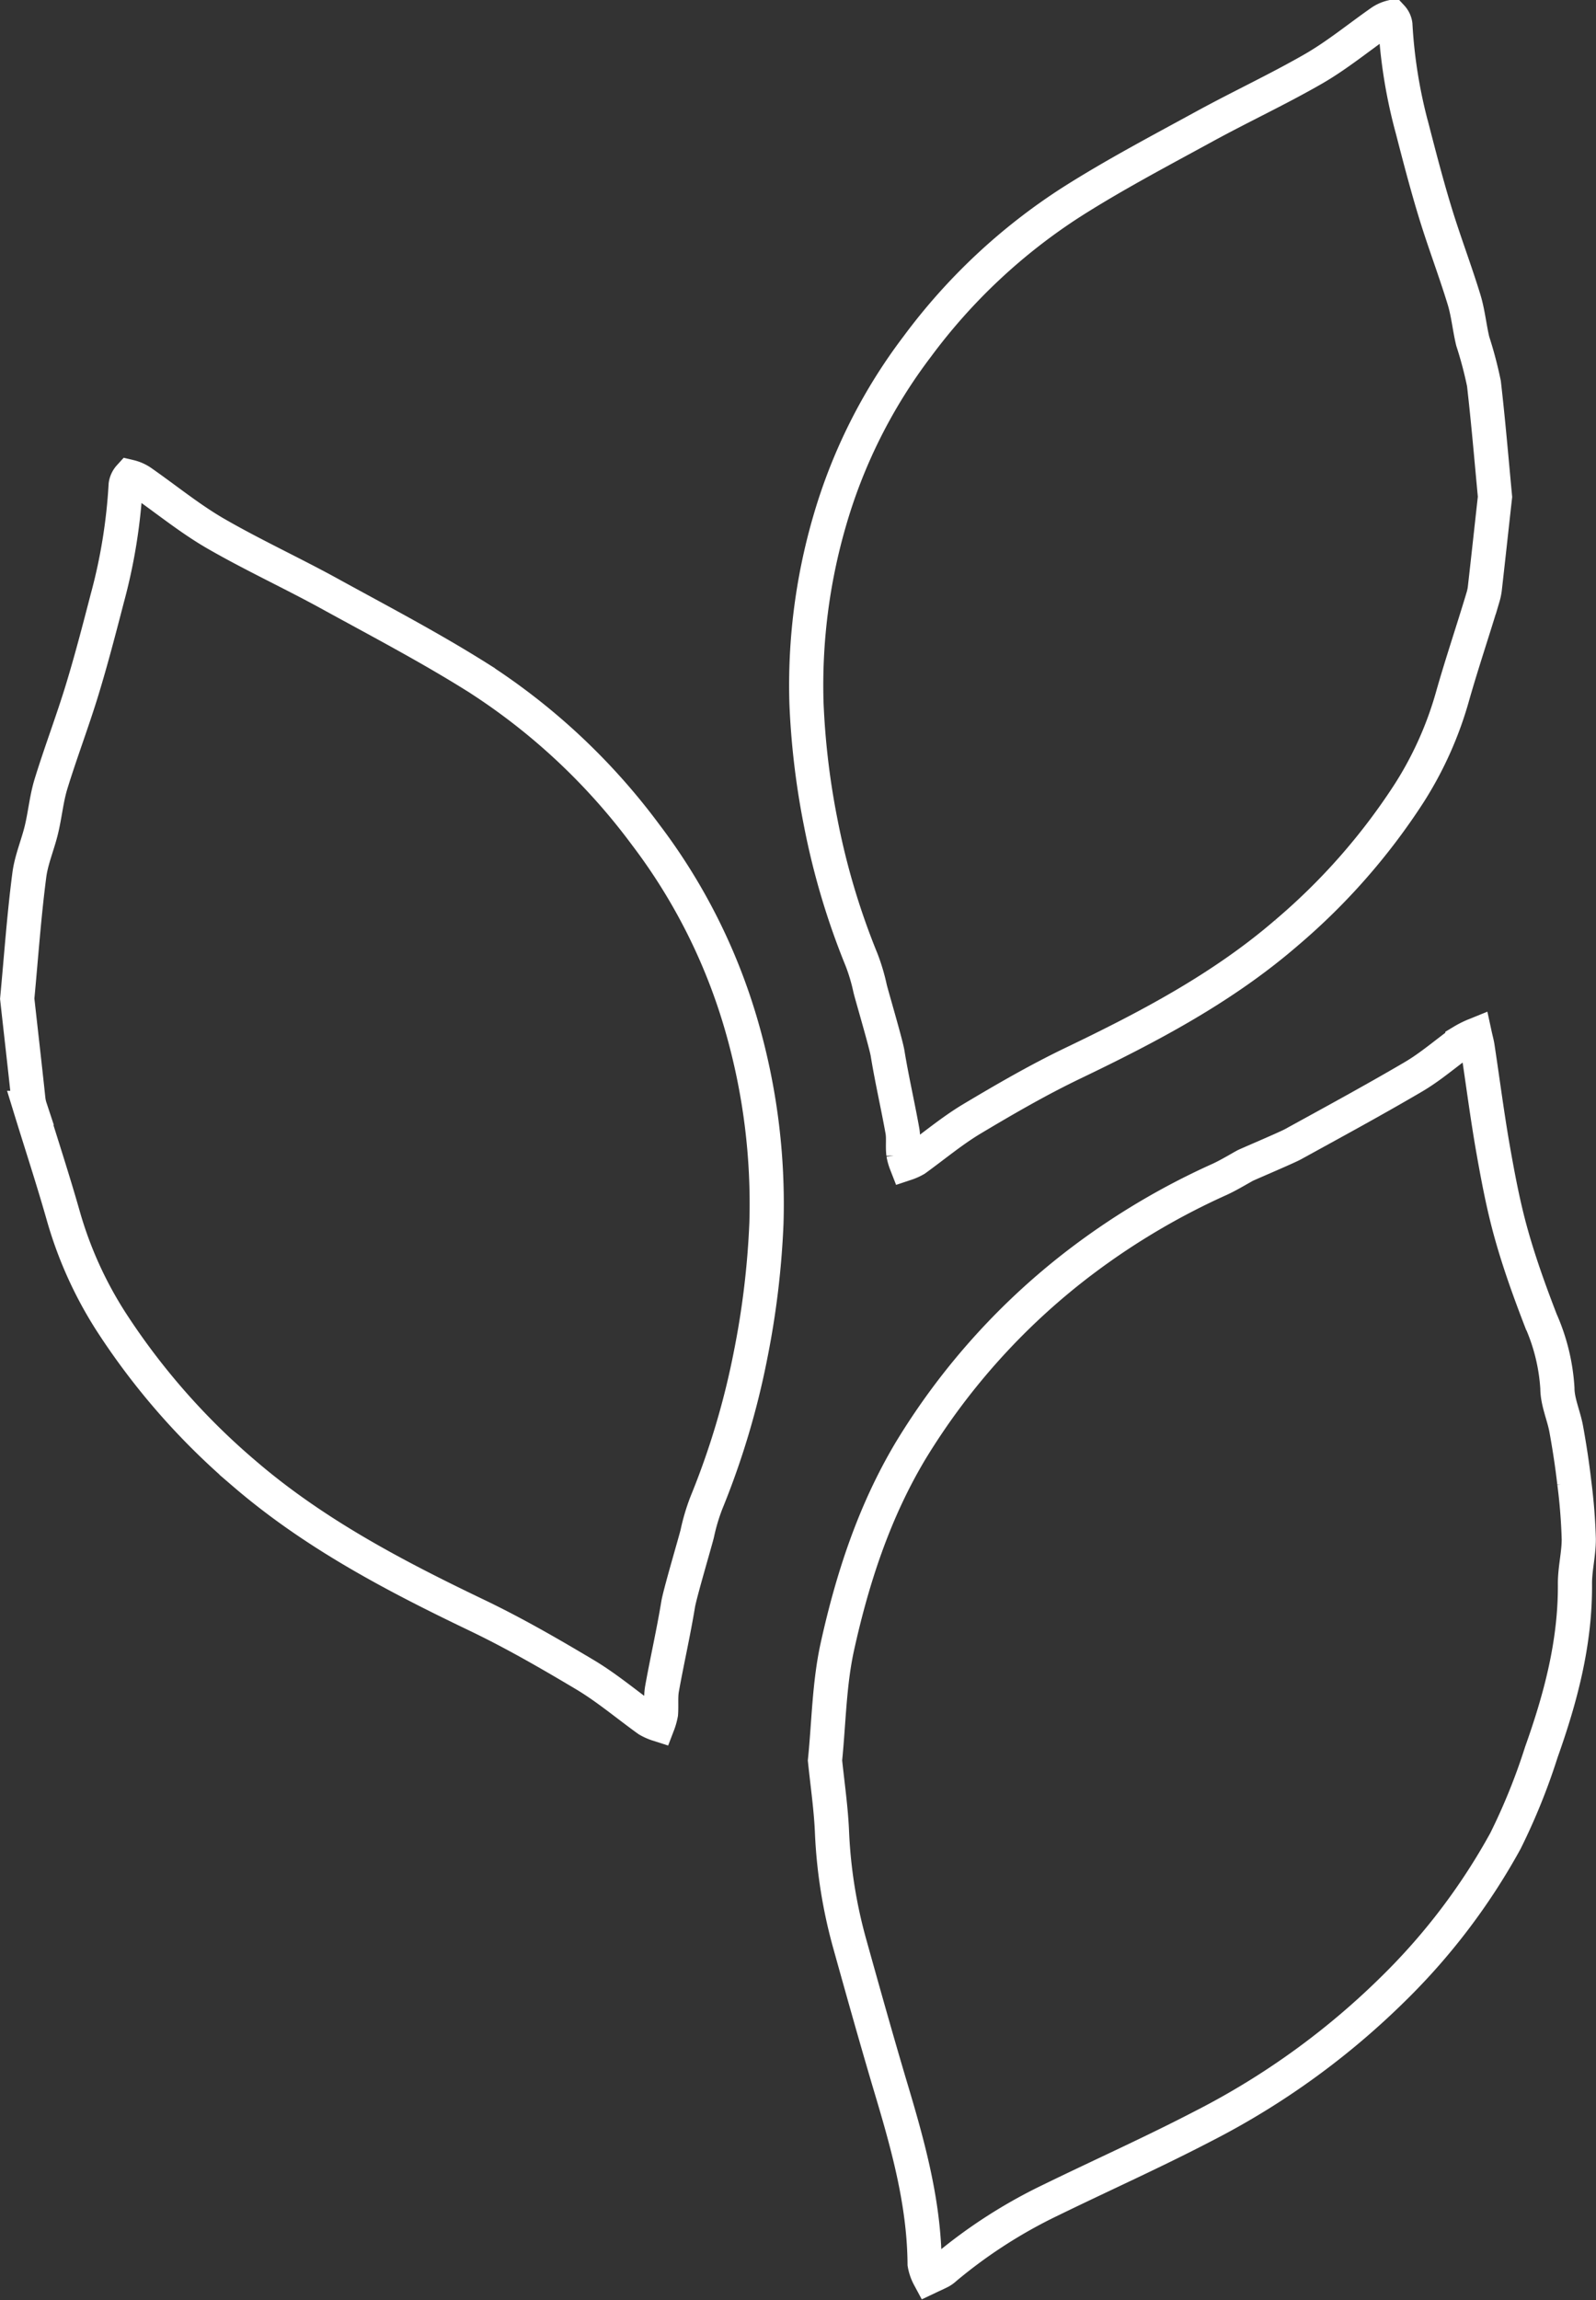
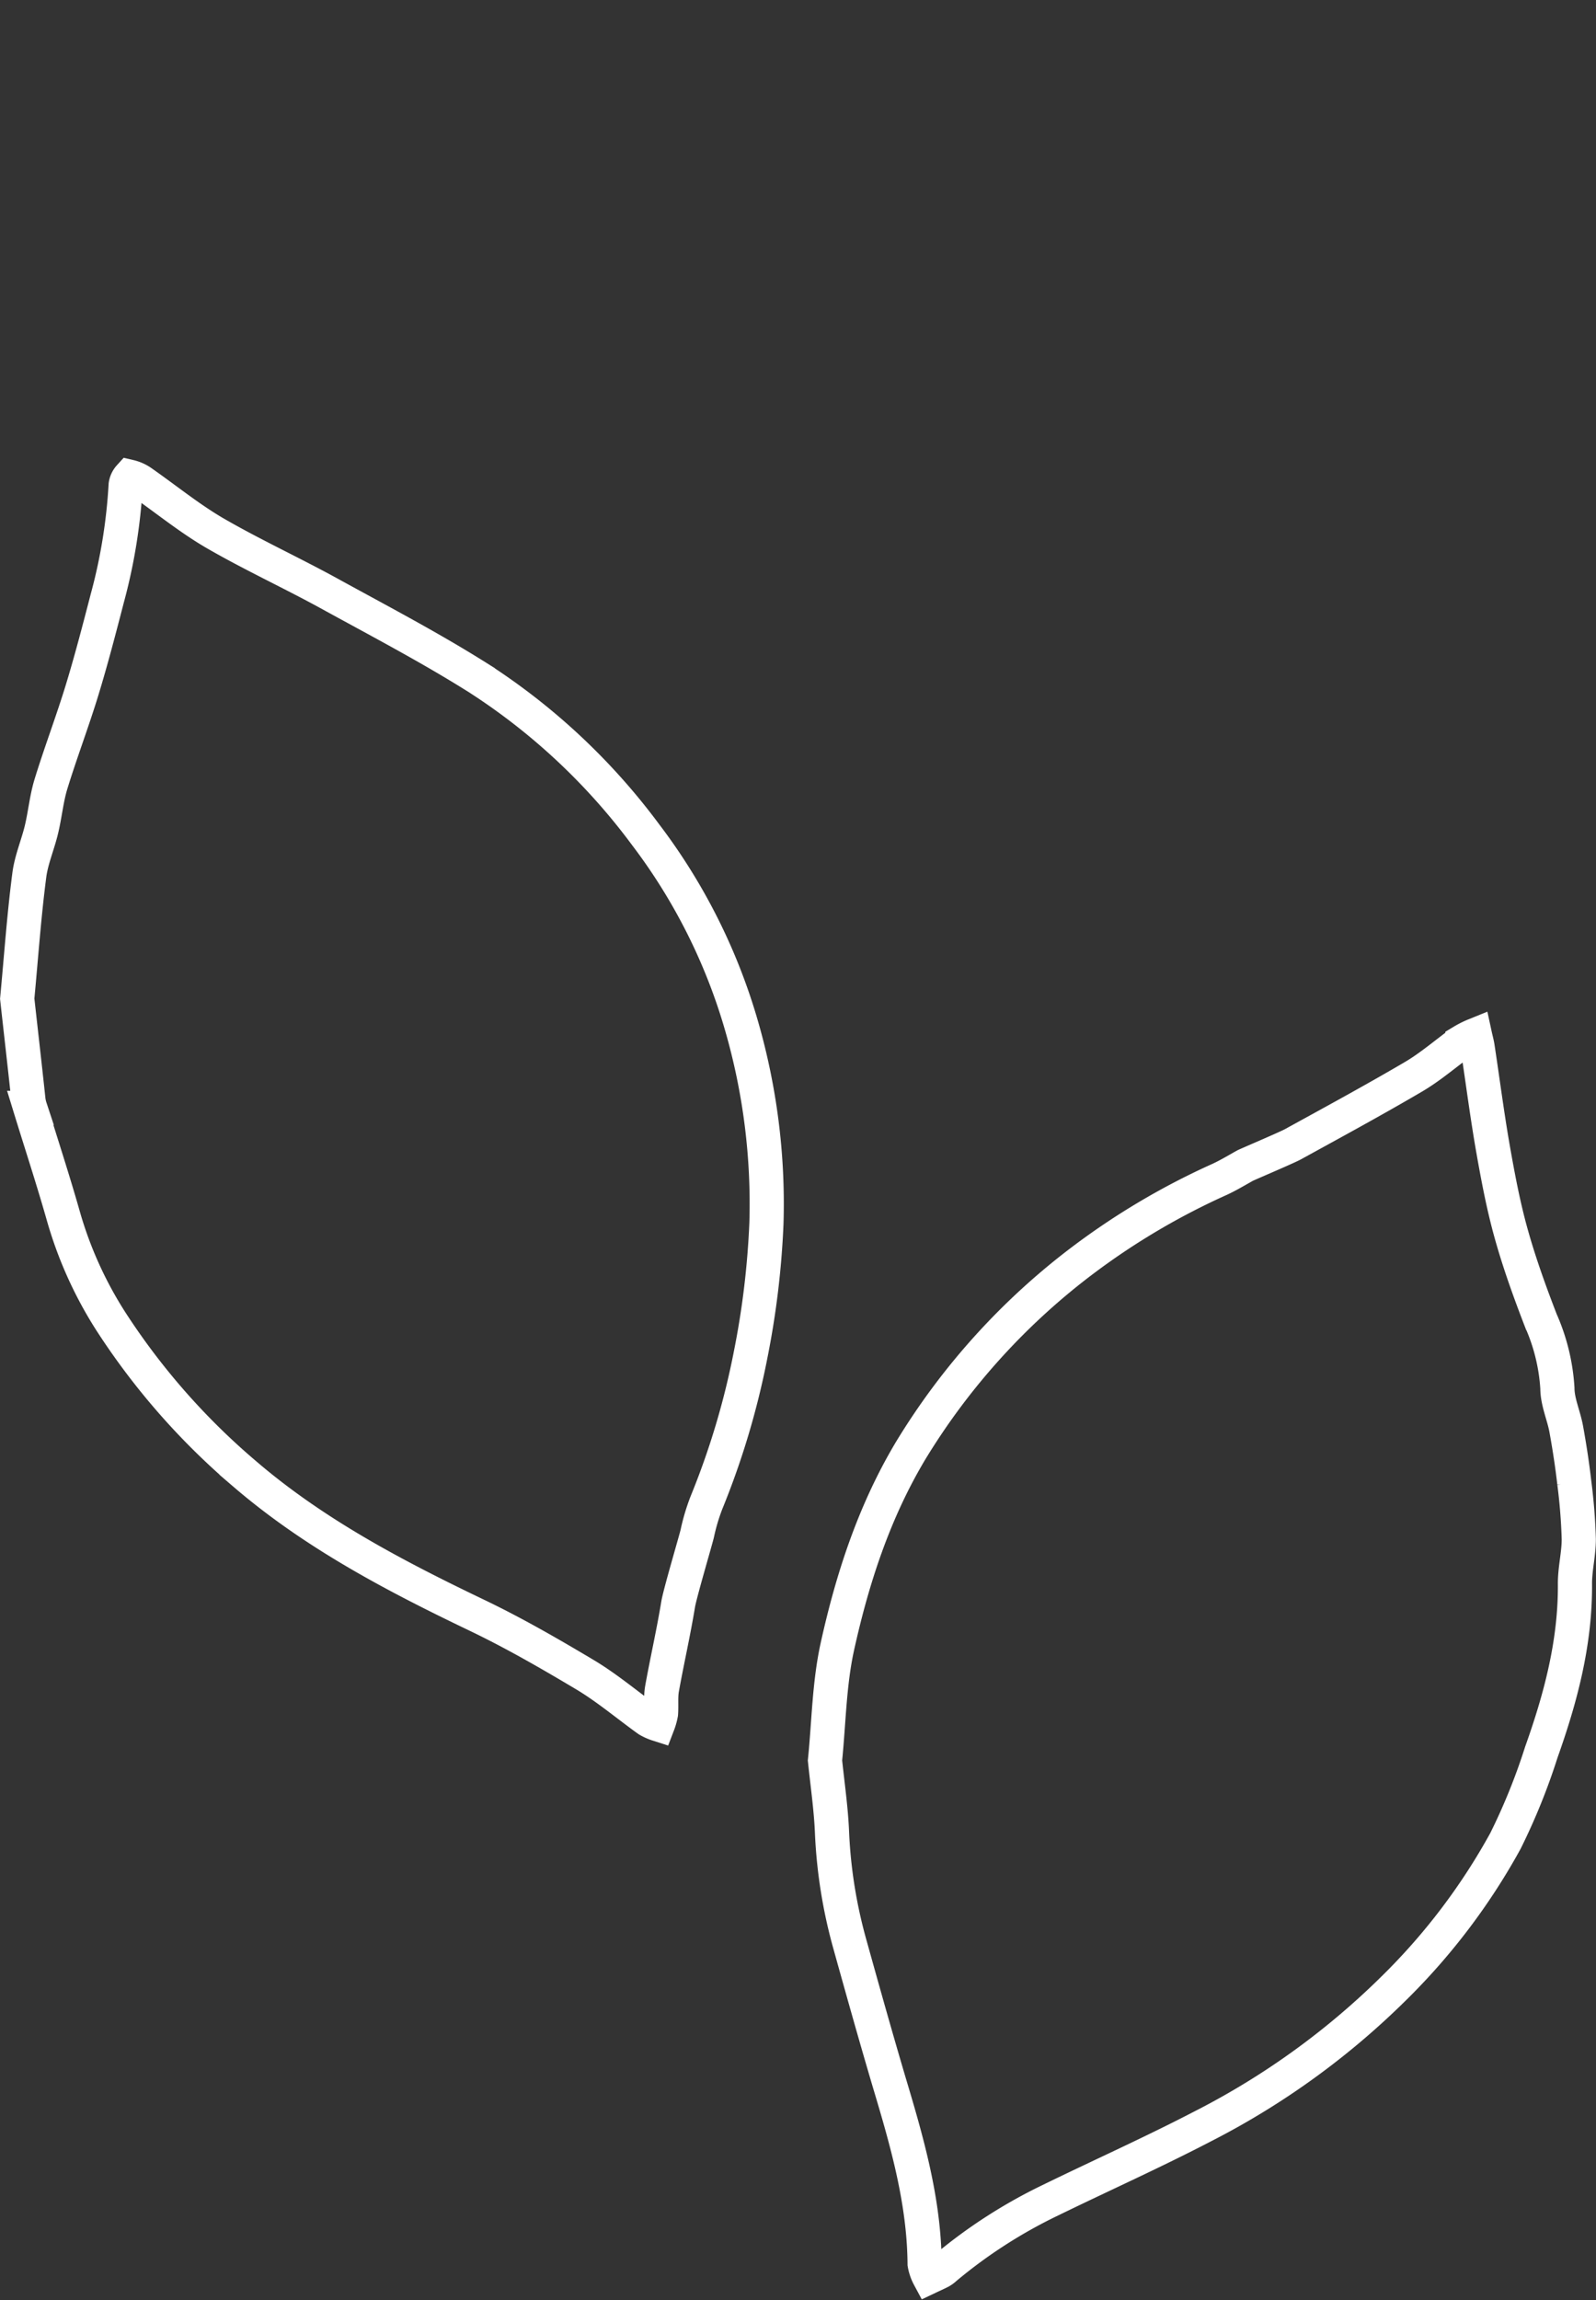
<svg xmlns="http://www.w3.org/2000/svg" id="Layer_1" data-name="Layer 1" viewBox="0 0 233.56 336.45">
  <rect x="0" y="0" width="233.56" height="336.45" fill="#333333" stroke="none" />
  <defs>
    <style>.cls-1{fill:none;stroke:#fff;stroke-miterlimit:10;stroke-width:5px;}</style>
  </defs>
  <path class="cls-1" d="M1006.11,488c.56-5.49.61-11.2,1.81-16.65,2.21-10,5.38-19.72,10.71-28.64a99.67,99.67,0,0,1,25.58-28.15A104.38,104.38,0,0,1,1063.87,403c1.28-.59,2.49-1.33,3.7-2,.3-.17,6-2.58,7-3.12,5.93-3.26,11.89-6.49,17.73-9.92,2.5-1.48,4.72-3.43,7.09-5.13a13.16,13.16,0,0,1,1.84-.92c.13.6.3,1.19.39,1.8.76,5,1.4,10,2.27,14.95.73,4.13,1.51,8.27,2.64,12.3,1.2,4.3,2.73,8.53,4.34,12.7a28.73,28.73,0,0,1,2.42,9.89c0,2,.94,4,1.3,6,.47,2.59.87,5.19,1.17,7.8a82.41,82.41,0,0,1,.66,8.29c0,2.19-.58,4.38-.56,6.57.06,8.55-2.08,16.61-4.92,24.58a91.14,91.14,0,0,1-5.26,13,92.85,92.85,0,0,1-16.21,21.42,112.33,112.33,0,0,1-28,20.27c-7.34,3.82-14.9,7.2-22.34,10.83a73.75,73.75,0,0,0-15.43,9.94,3.42,3.42,0,0,1-.69.51c-.54.28-1.11.53-1.66.79a6.3,6.3,0,0,1-.66-1.91c-.07-9.17-2.57-17.85-5.17-26.52-2-6.75-3.9-13.53-5.79-20.31a72.14,72.14,0,0,1-2.59-16.2C1007,495.11,1006.49,491.66,1006.11,488Z" transform="translate(-885.38 -230.5)" />
  <path class="cls-1" d="M887.9,376.58c.59-6.27,1-12.17,1.76-18,.28-2.29,1.25-4.49,1.79-6.76s.73-4.49,1.39-6.65c1.42-4.62,3.15-9.14,4.56-13.76,1.35-4.42,2.51-8.89,3.67-13.36a80.42,80.42,0,0,0,2.7-16.61,2.29,2.29,0,0,1,.57-1.21,5.13,5.13,0,0,1,1.71.75c3.57,2.49,7,5.29,10.71,7.46,5.66,3.28,11.63,6,17.38,9.19,7.12,3.9,14.33,7.69,21.18,12a93.26,93.26,0,0,1,24.57,23,85.12,85.12,0,0,1,14,27.89,93.79,93.79,0,0,1,3.65,28.91,124.11,124.11,0,0,1-2.32,19.26,115.61,115.61,0,0,1-6.46,21.61,29.44,29.44,0,0,0-1.34,4.5c-.2.89-2.55,8.82-2.8,10.37-.68,4.14-1.62,8.23-2.36,12.35-.21,1.18-.06,2.43-.15,3.64a8.87,8.87,0,0,1-.44,1.56,7.33,7.33,0,0,1-1.48-.66c-3-2.16-5.87-4.58-9-6.48-5.26-3.14-10.59-6.22-16.11-8.86-12-5.75-23.73-11.91-33.91-20.65a101.74,101.74,0,0,1-19.55-22.27,58.07,58.07,0,0,1-7-15.54c-1.5-5.27-3.21-10.47-4.82-15.71a6.07,6.07,0,0,1-.27-1.25C889,386.3,888.42,381.29,887.9,376.58Z" transform="translate(-885.38 -230.5)" />
-   <path class="cls-1" d="M1104.16,303.17c-.54-5.76-1-11.18-1.62-16.57a57.86,57.86,0,0,0-1.64-6.2c-.48-2-.67-4.13-1.28-6.11-1.3-4.24-2.89-8.4-4.19-12.65-1.24-4.05-2.31-8.16-3.37-12.27a73.63,73.63,0,0,1-2.48-15.26,2.06,2.06,0,0,0-.53-1.11,4.74,4.74,0,0,0-1.56.69c-3.28,2.29-6.4,4.86-9.84,6.85-5.21,3-10.69,5.55-16,8.45-6.55,3.58-13.17,7.06-19.46,11.06a85.72,85.72,0,0,0-22.58,21.14,77.93,77.93,0,0,0-12.85,25.61,86,86,0,0,0-3.36,26.57,113.63,113.63,0,0,0,2.13,17.68,106.61,106.61,0,0,0,5.94,19.86,28,28,0,0,1,1.23,4.13c.18.82,2.34,8.11,2.57,9.53.62,3.8,1.49,7.55,2.17,11.34.19,1.09,0,2.24.14,3.35a7.44,7.44,0,0,0,.4,1.43,7.24,7.24,0,0,0,1.36-.61c2.77-2,5.39-4.2,8.3-5.94,4.84-2.89,9.73-5.72,14.8-8.15,11-5.28,21.8-10.94,31.15-19a92.94,92.94,0,0,0,18-20.46,52.92,52.92,0,0,0,6.38-14.27c1.38-4.84,3-9.62,4.44-14.43a7.88,7.88,0,0,0,.25-1.15C1103.18,312.1,1103.68,307.49,1104.16,303.17Z" transform="translate(-885.38 -230.5)" />
</svg>